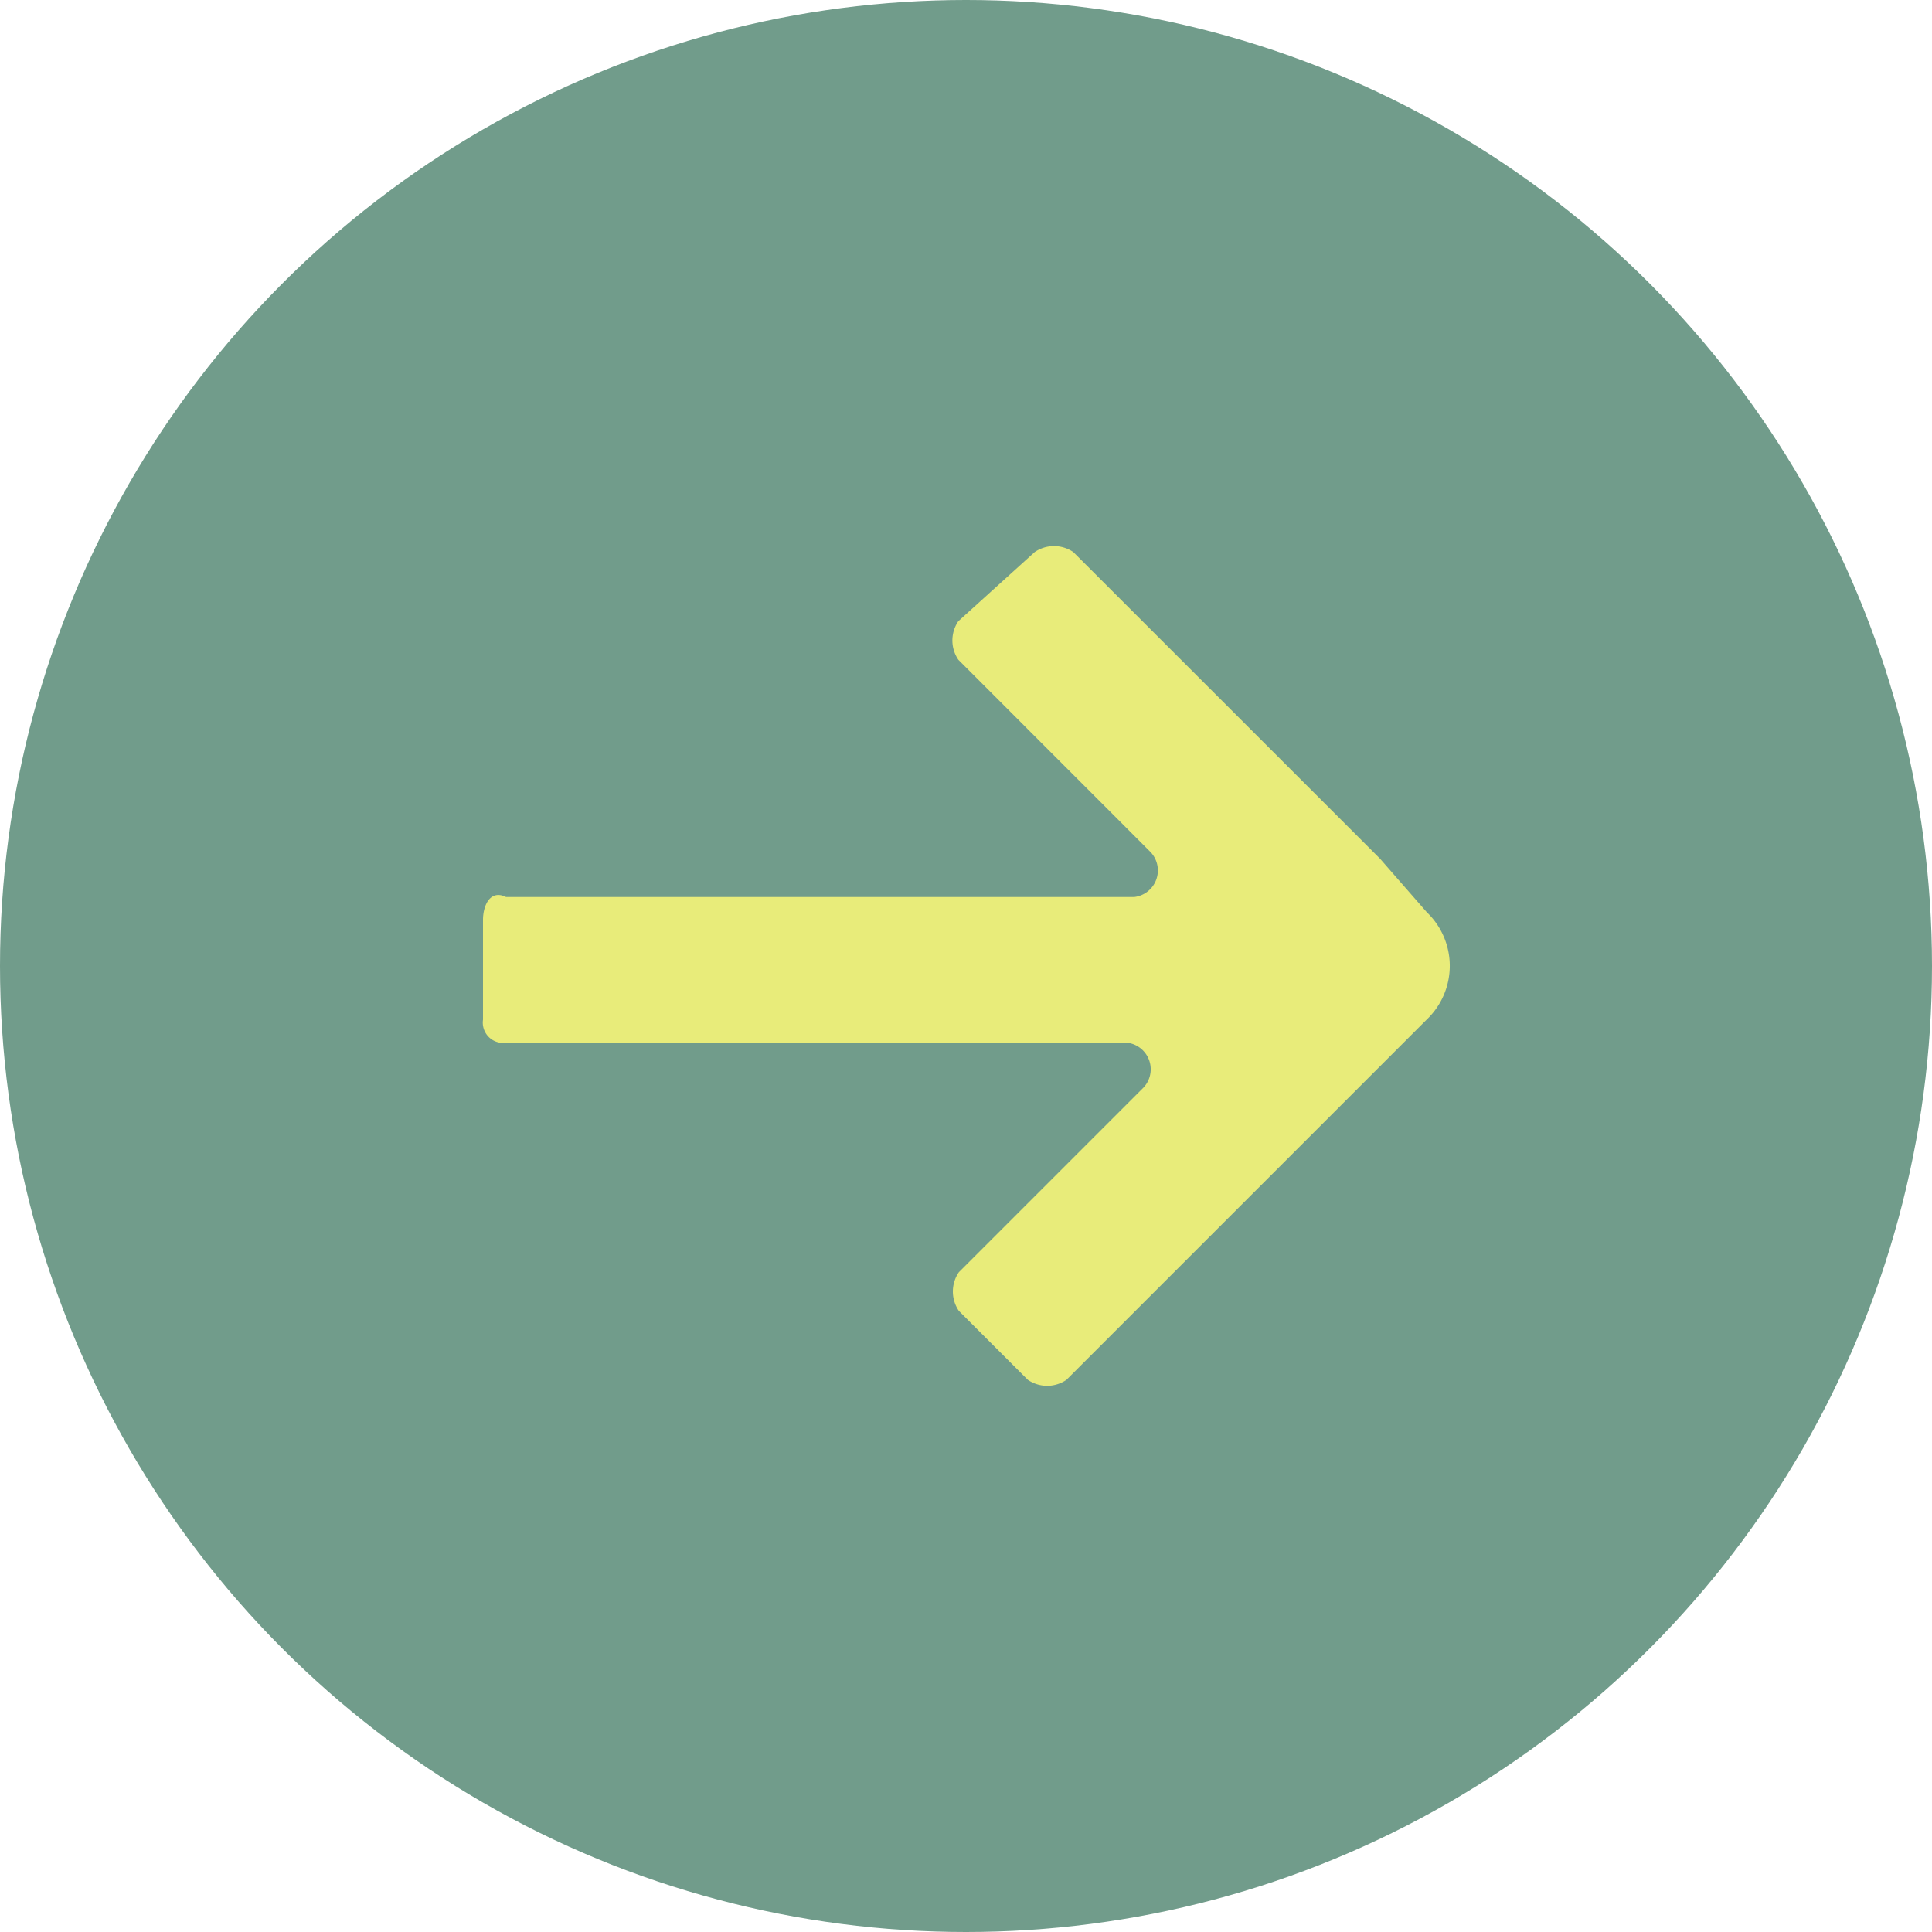
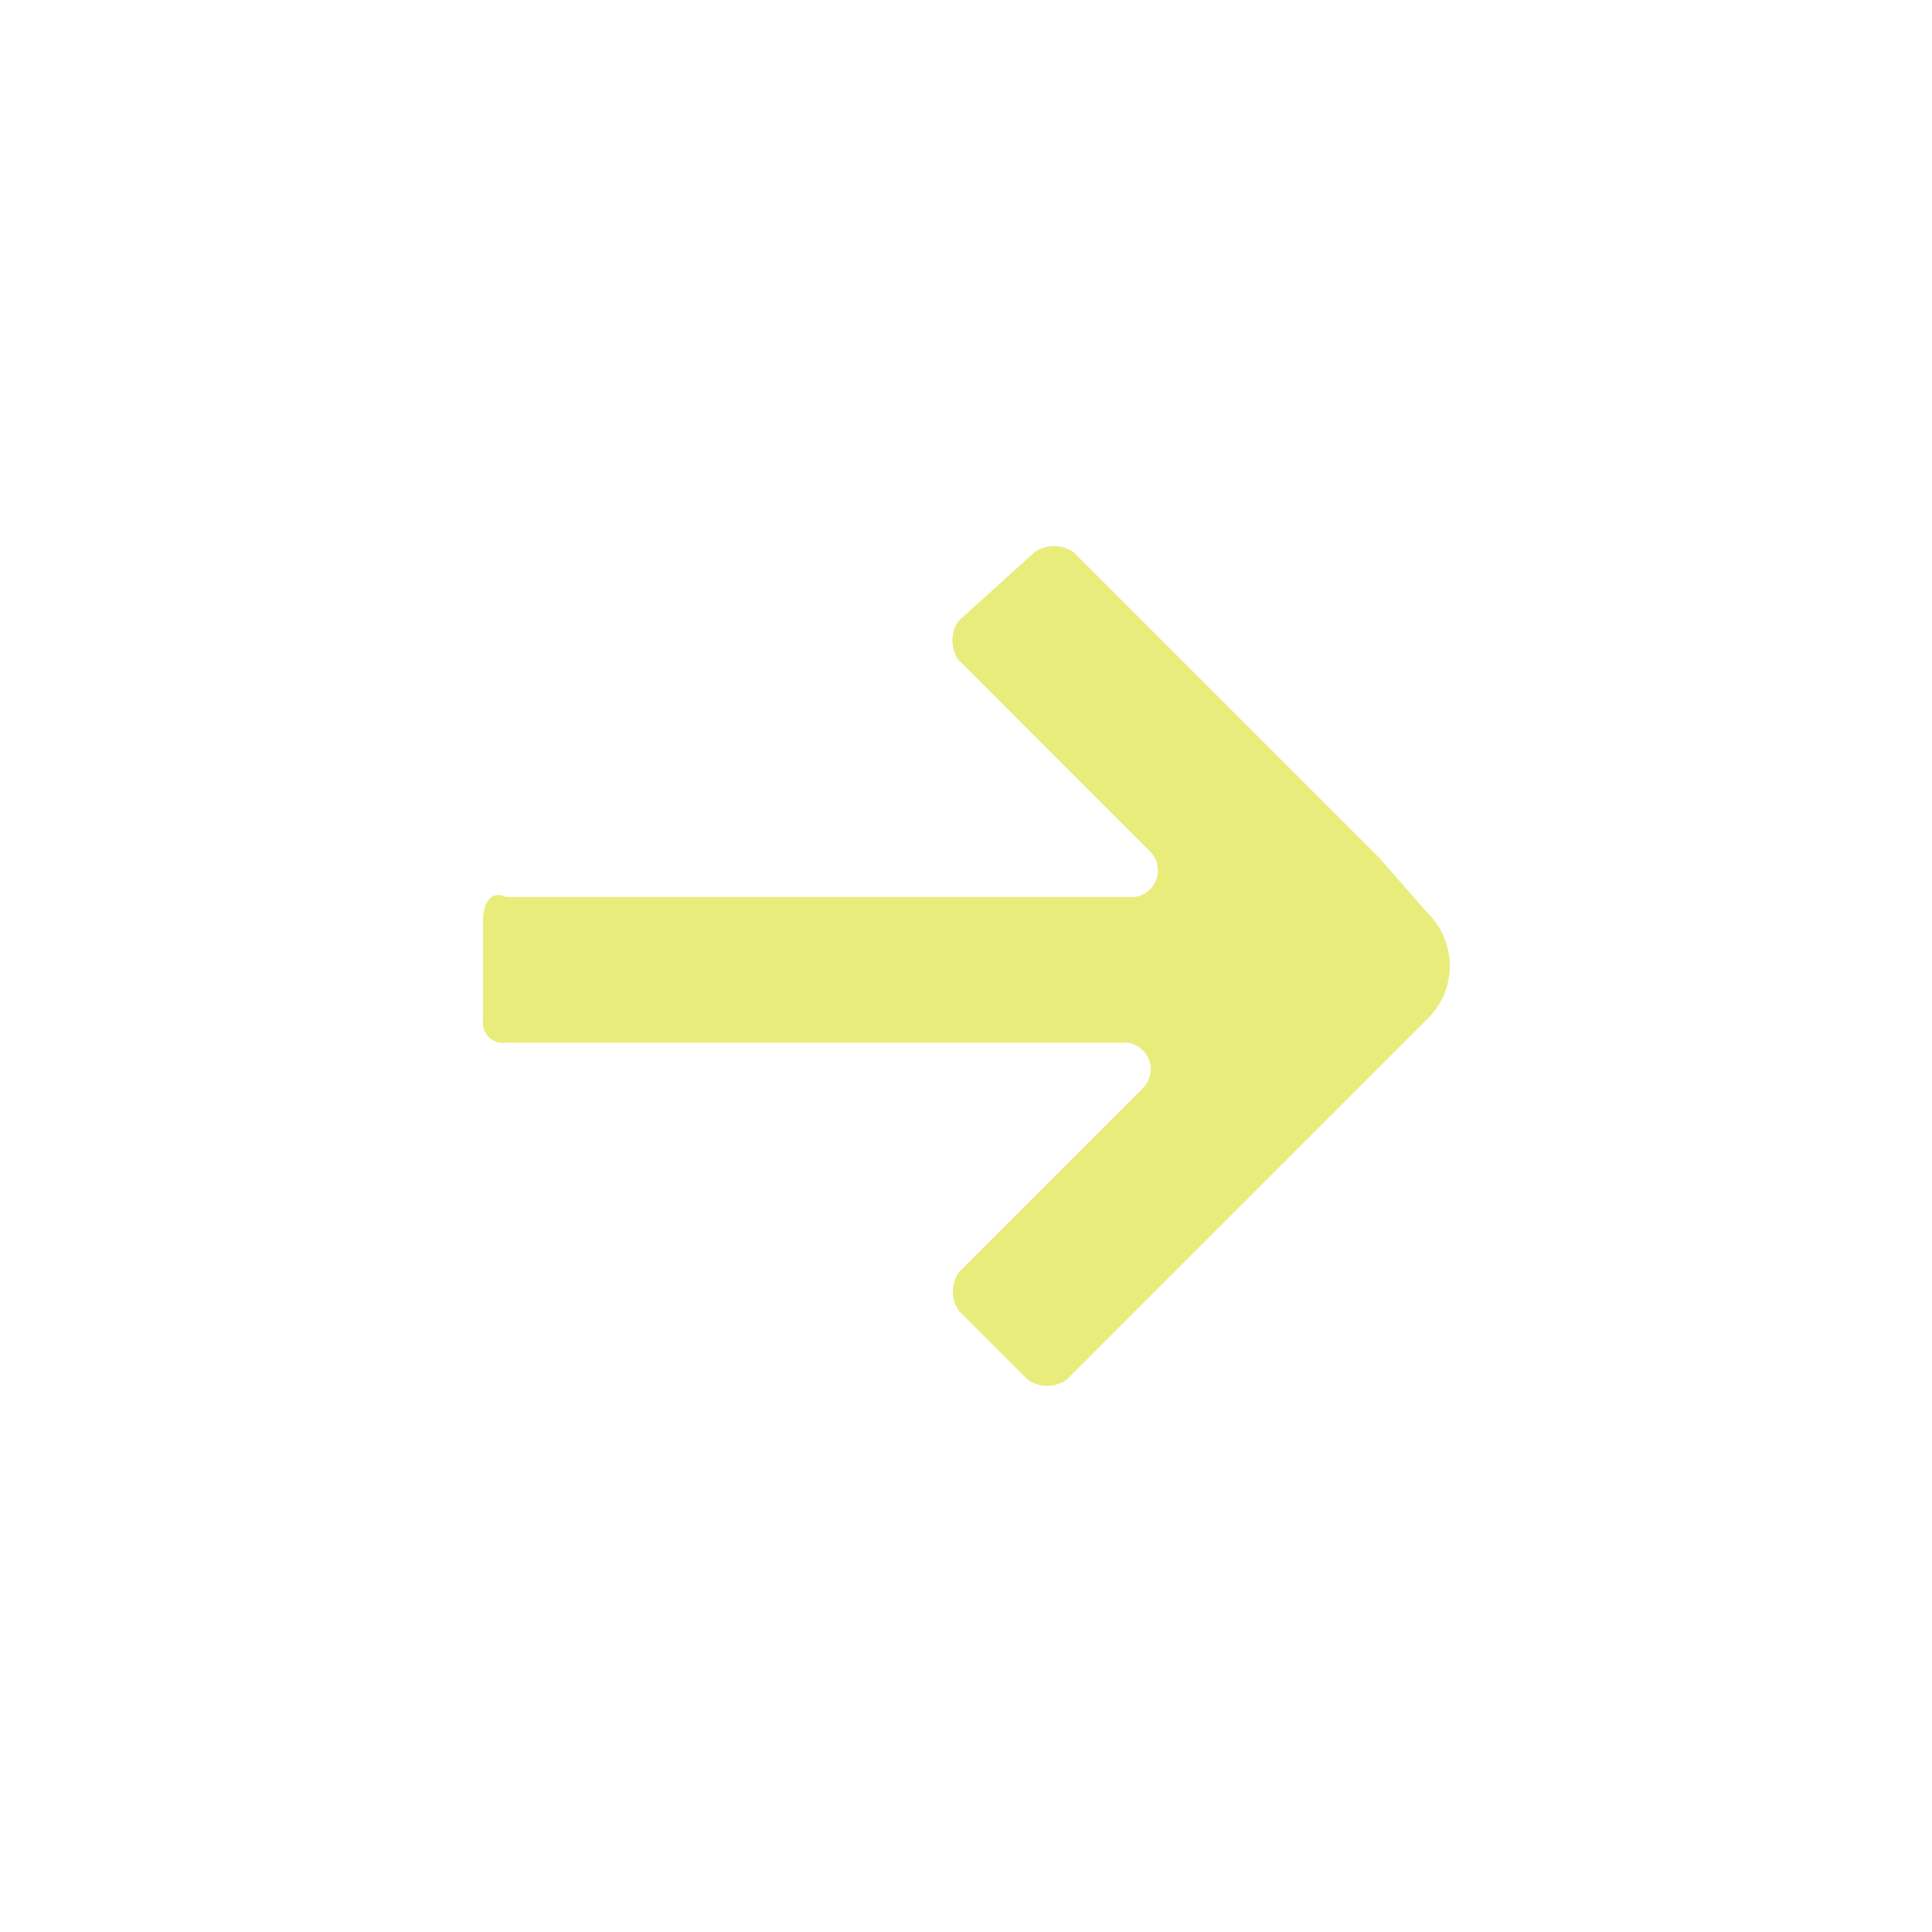
<svg xmlns="http://www.w3.org/2000/svg" width="20" height="20" viewBox="0 0 20 20">
  <g id="グループ_5752" data-name="グループ 5752" transform="translate(-722 -6026)">
-     <circle id="楕円形_749" data-name="楕円形 749" cx="10" cy="10" r="10" transform="translate(722 6026)" fill="#719c8b" />
    <path id="icn_arrow_02" d="M9.286,3.259,6.111.085a.354.354,0,0,0-.4,0L4.921.8a.354.354,0,0,0,0,.4L6.9,3.18a.277.277,0,0,1-.159.476H.238C.079,3.577,0,3.735,0,3.894V4.926a.21.21,0,0,0,.238.238H6.667a.277.277,0,0,1,.159.476l-1.9,1.9a.354.354,0,0,0,0,.4l.714.714a.354.354,0,0,0,.4,0l3.73-3.73a.767.767,0,0,0,0-1.111Z" transform="translate(727 6031.63)" fill="#e8ec7a" />
  </g>
</svg>